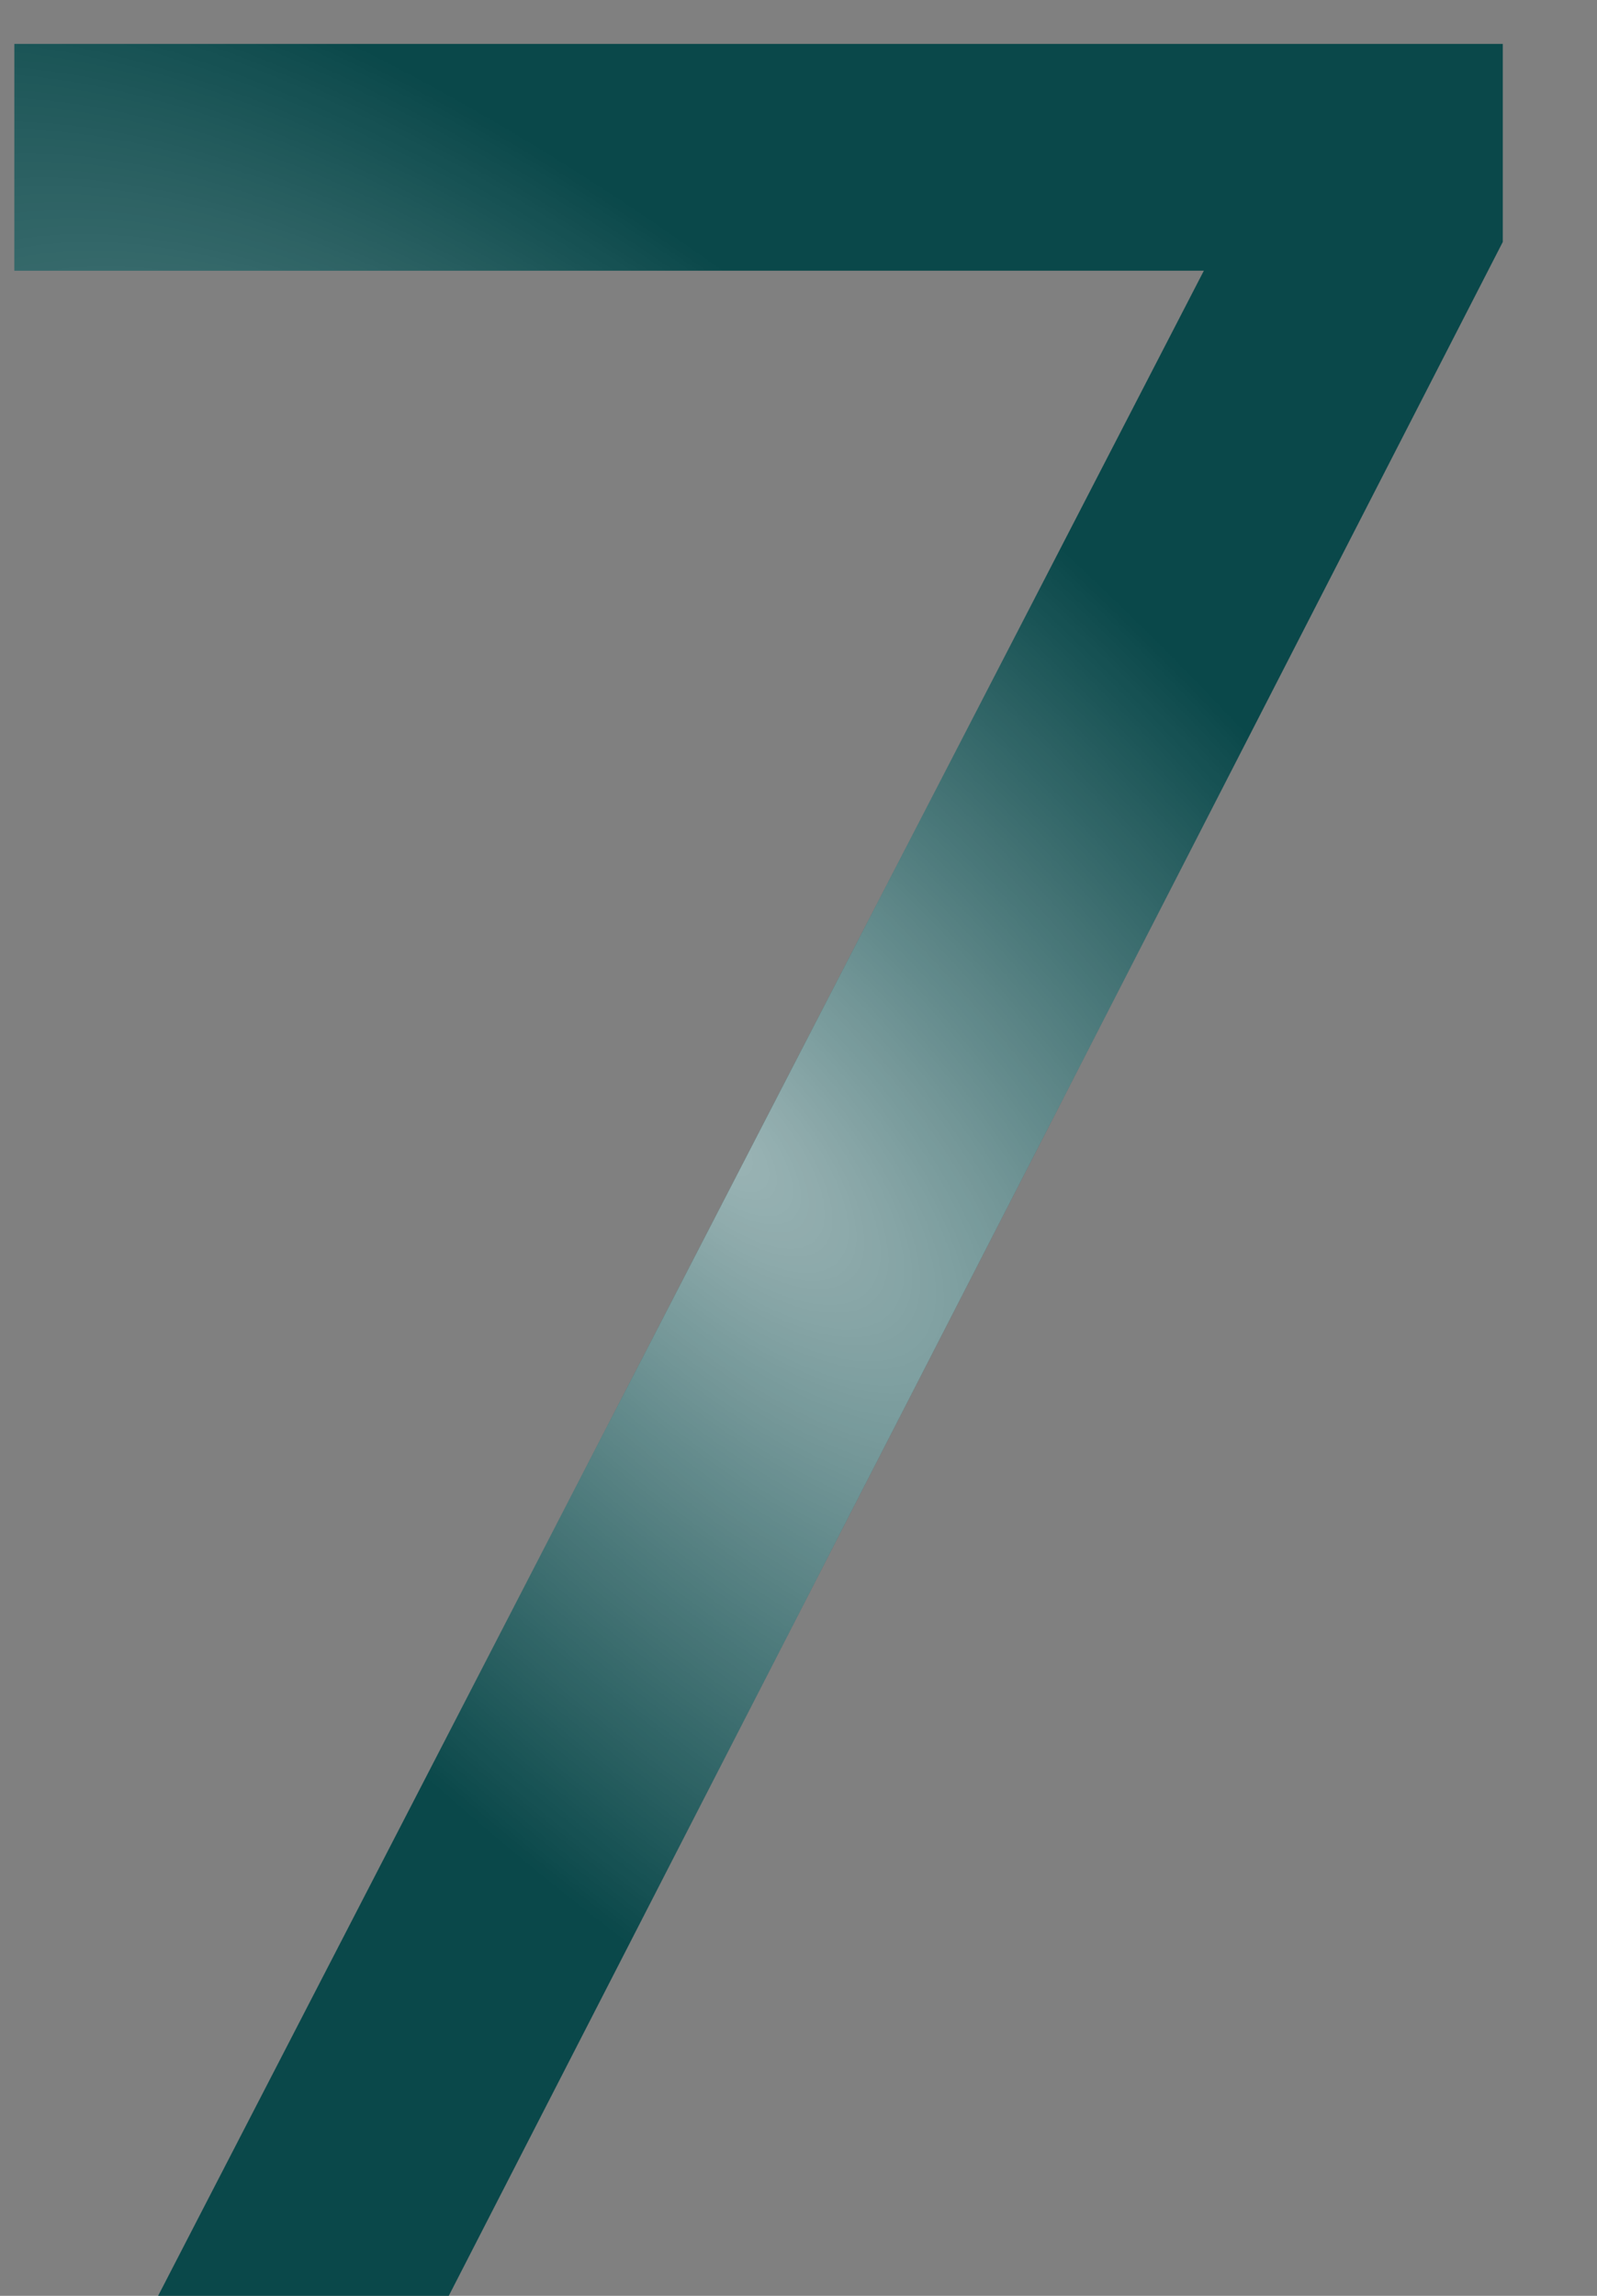
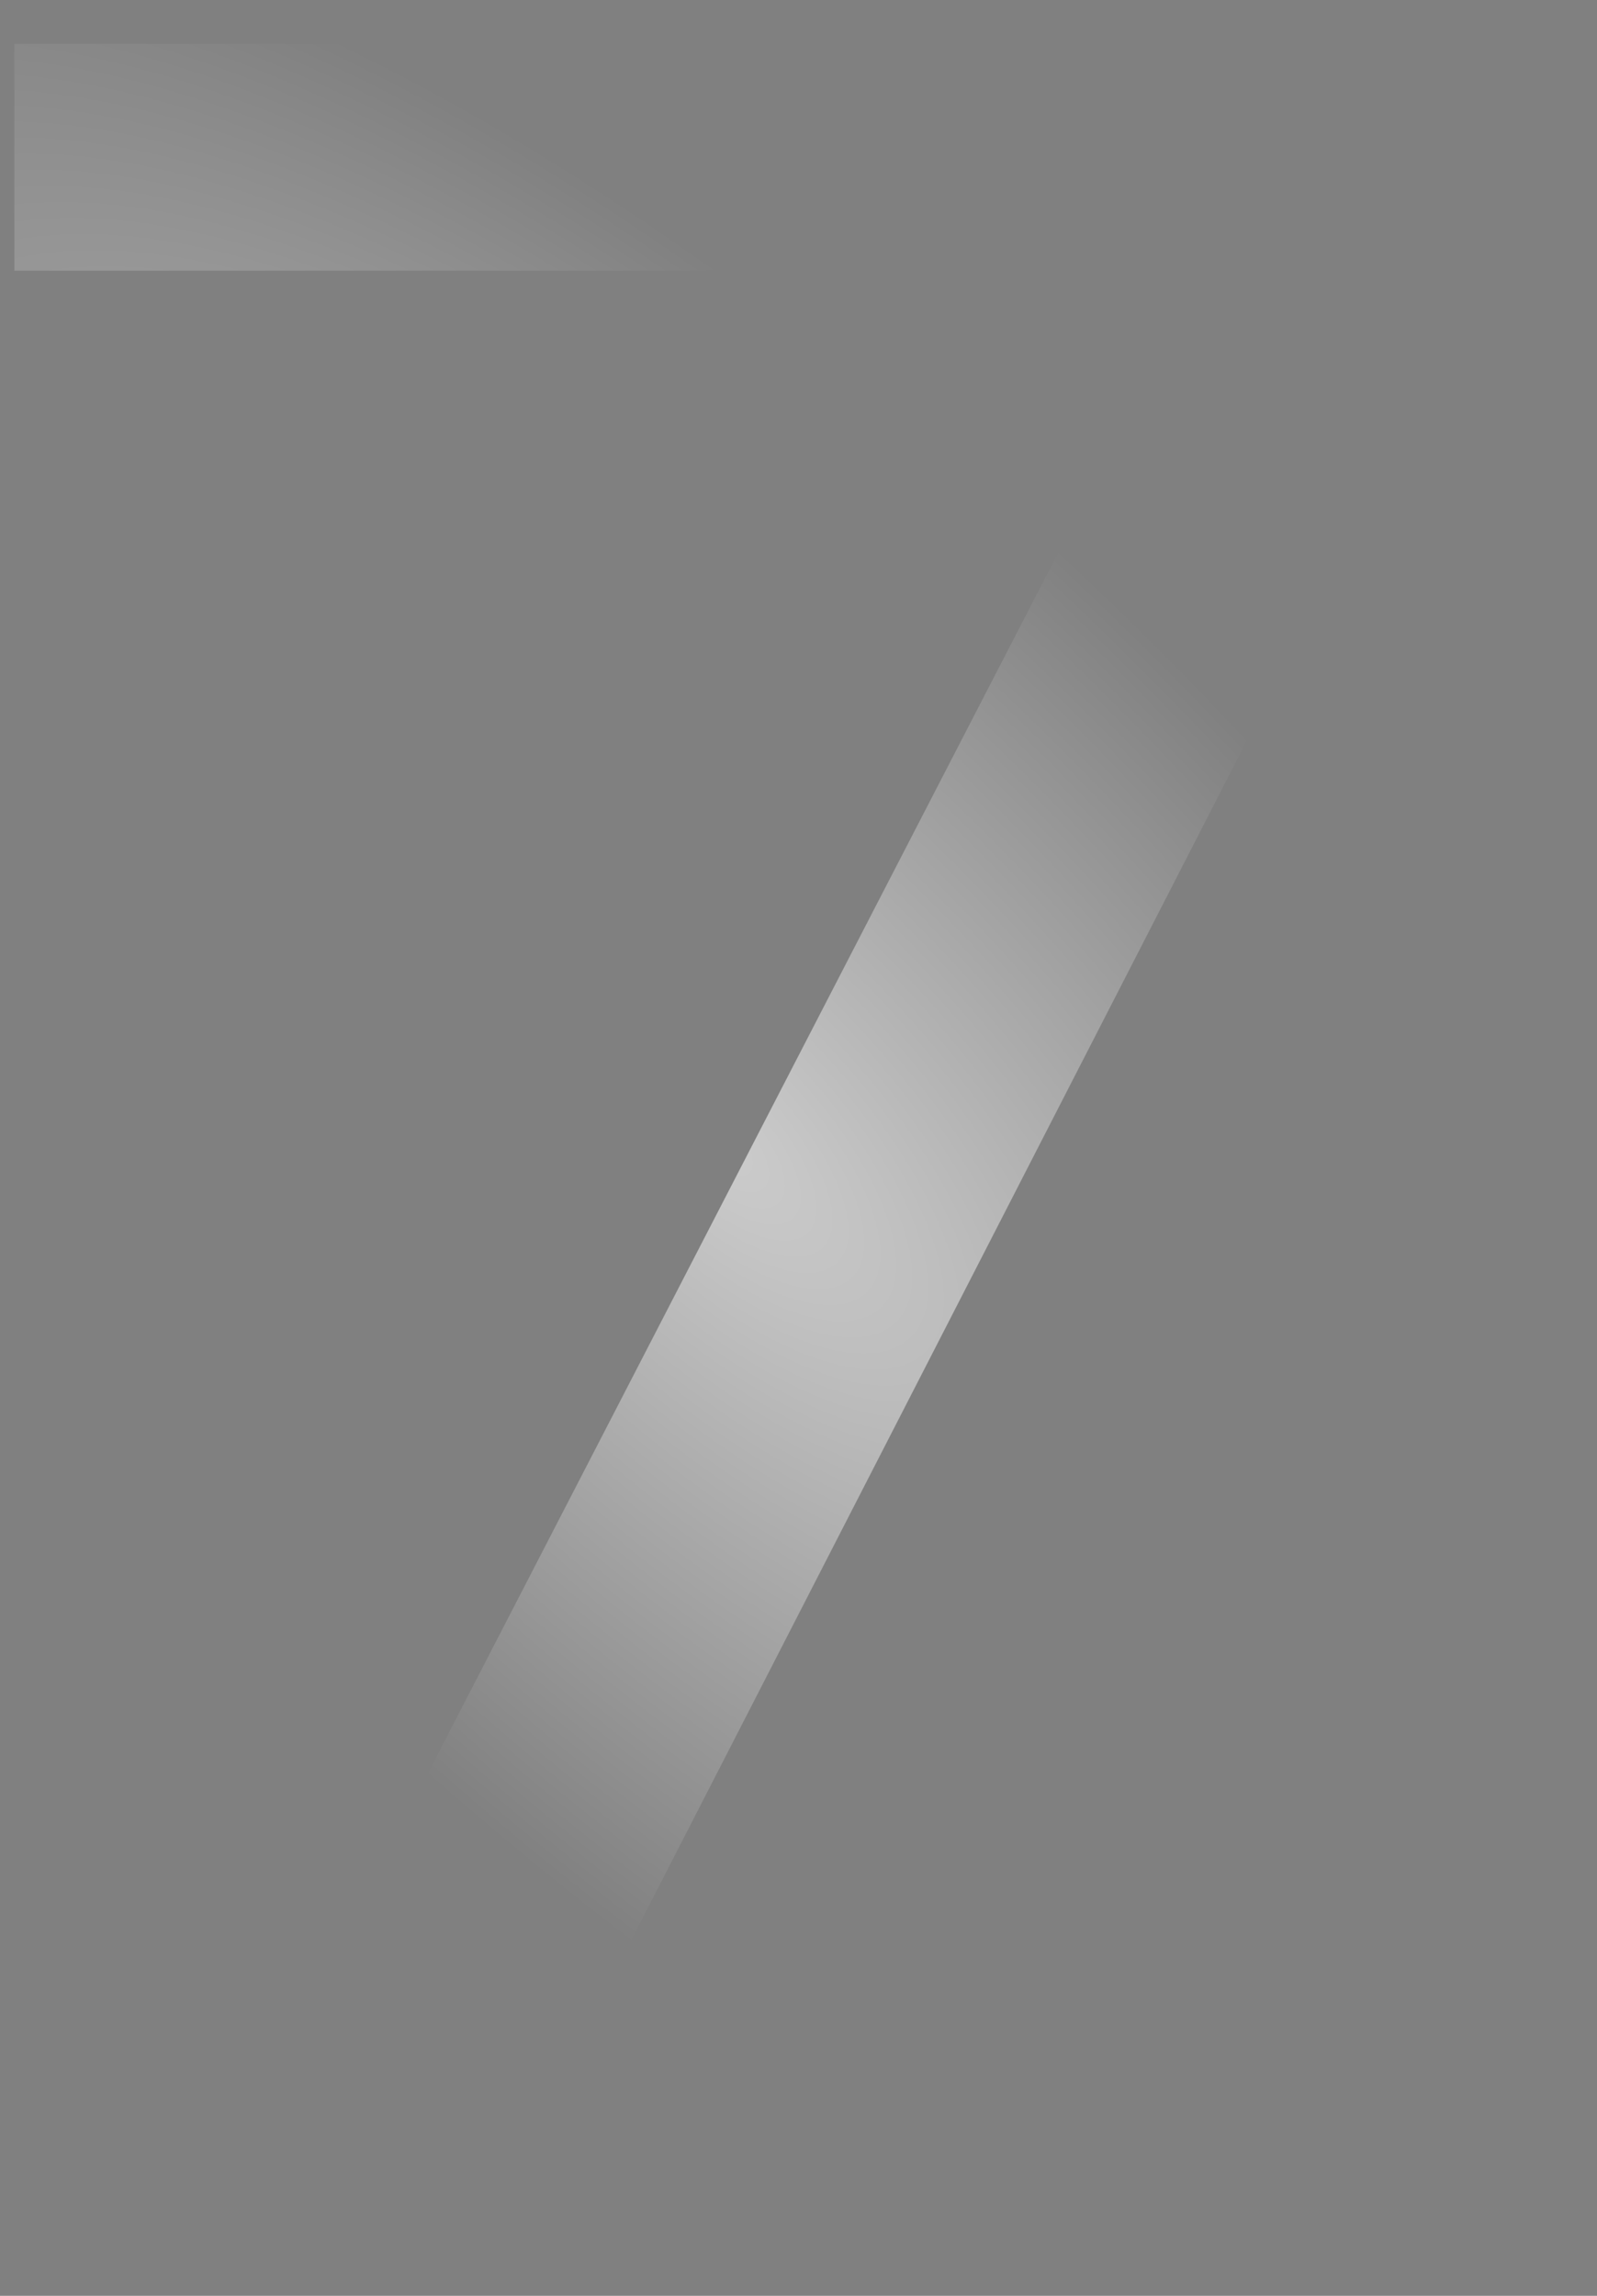
<svg xmlns="http://www.w3.org/2000/svg" width="16" height="23" viewBox="0 0 16 23" fill="none">
  <rect x="0" y="0" width="16" height="23" fill="#808080" stroke="none" />
-   <path d="M1.584 23L12.656 1.56V2.712H0.144V0.44H15.056V2.424L4.496 23H1.584Z" fill="#0A484A" />
  <path d="M1.584 23L12.656 1.56V2.712H0.144V0.44H15.056V2.424L4.496 23H1.584Z" fill="url(#paint0_radial_105_811)" />
  <defs>
    <radialGradient id="paint0_radial_105_811" cx="0" cy="0" r="1" gradientUnits="userSpaceOnUse" gradientTransform="translate(7.101 11.333) rotate(45.876) scale(16.253 6.679)">
      <stop stop-color="white" stop-opacity="0.6" />
      <stop offset="1" stop-color="white" stop-opacity="0" />
    </radialGradient>
  </defs>
</svg>